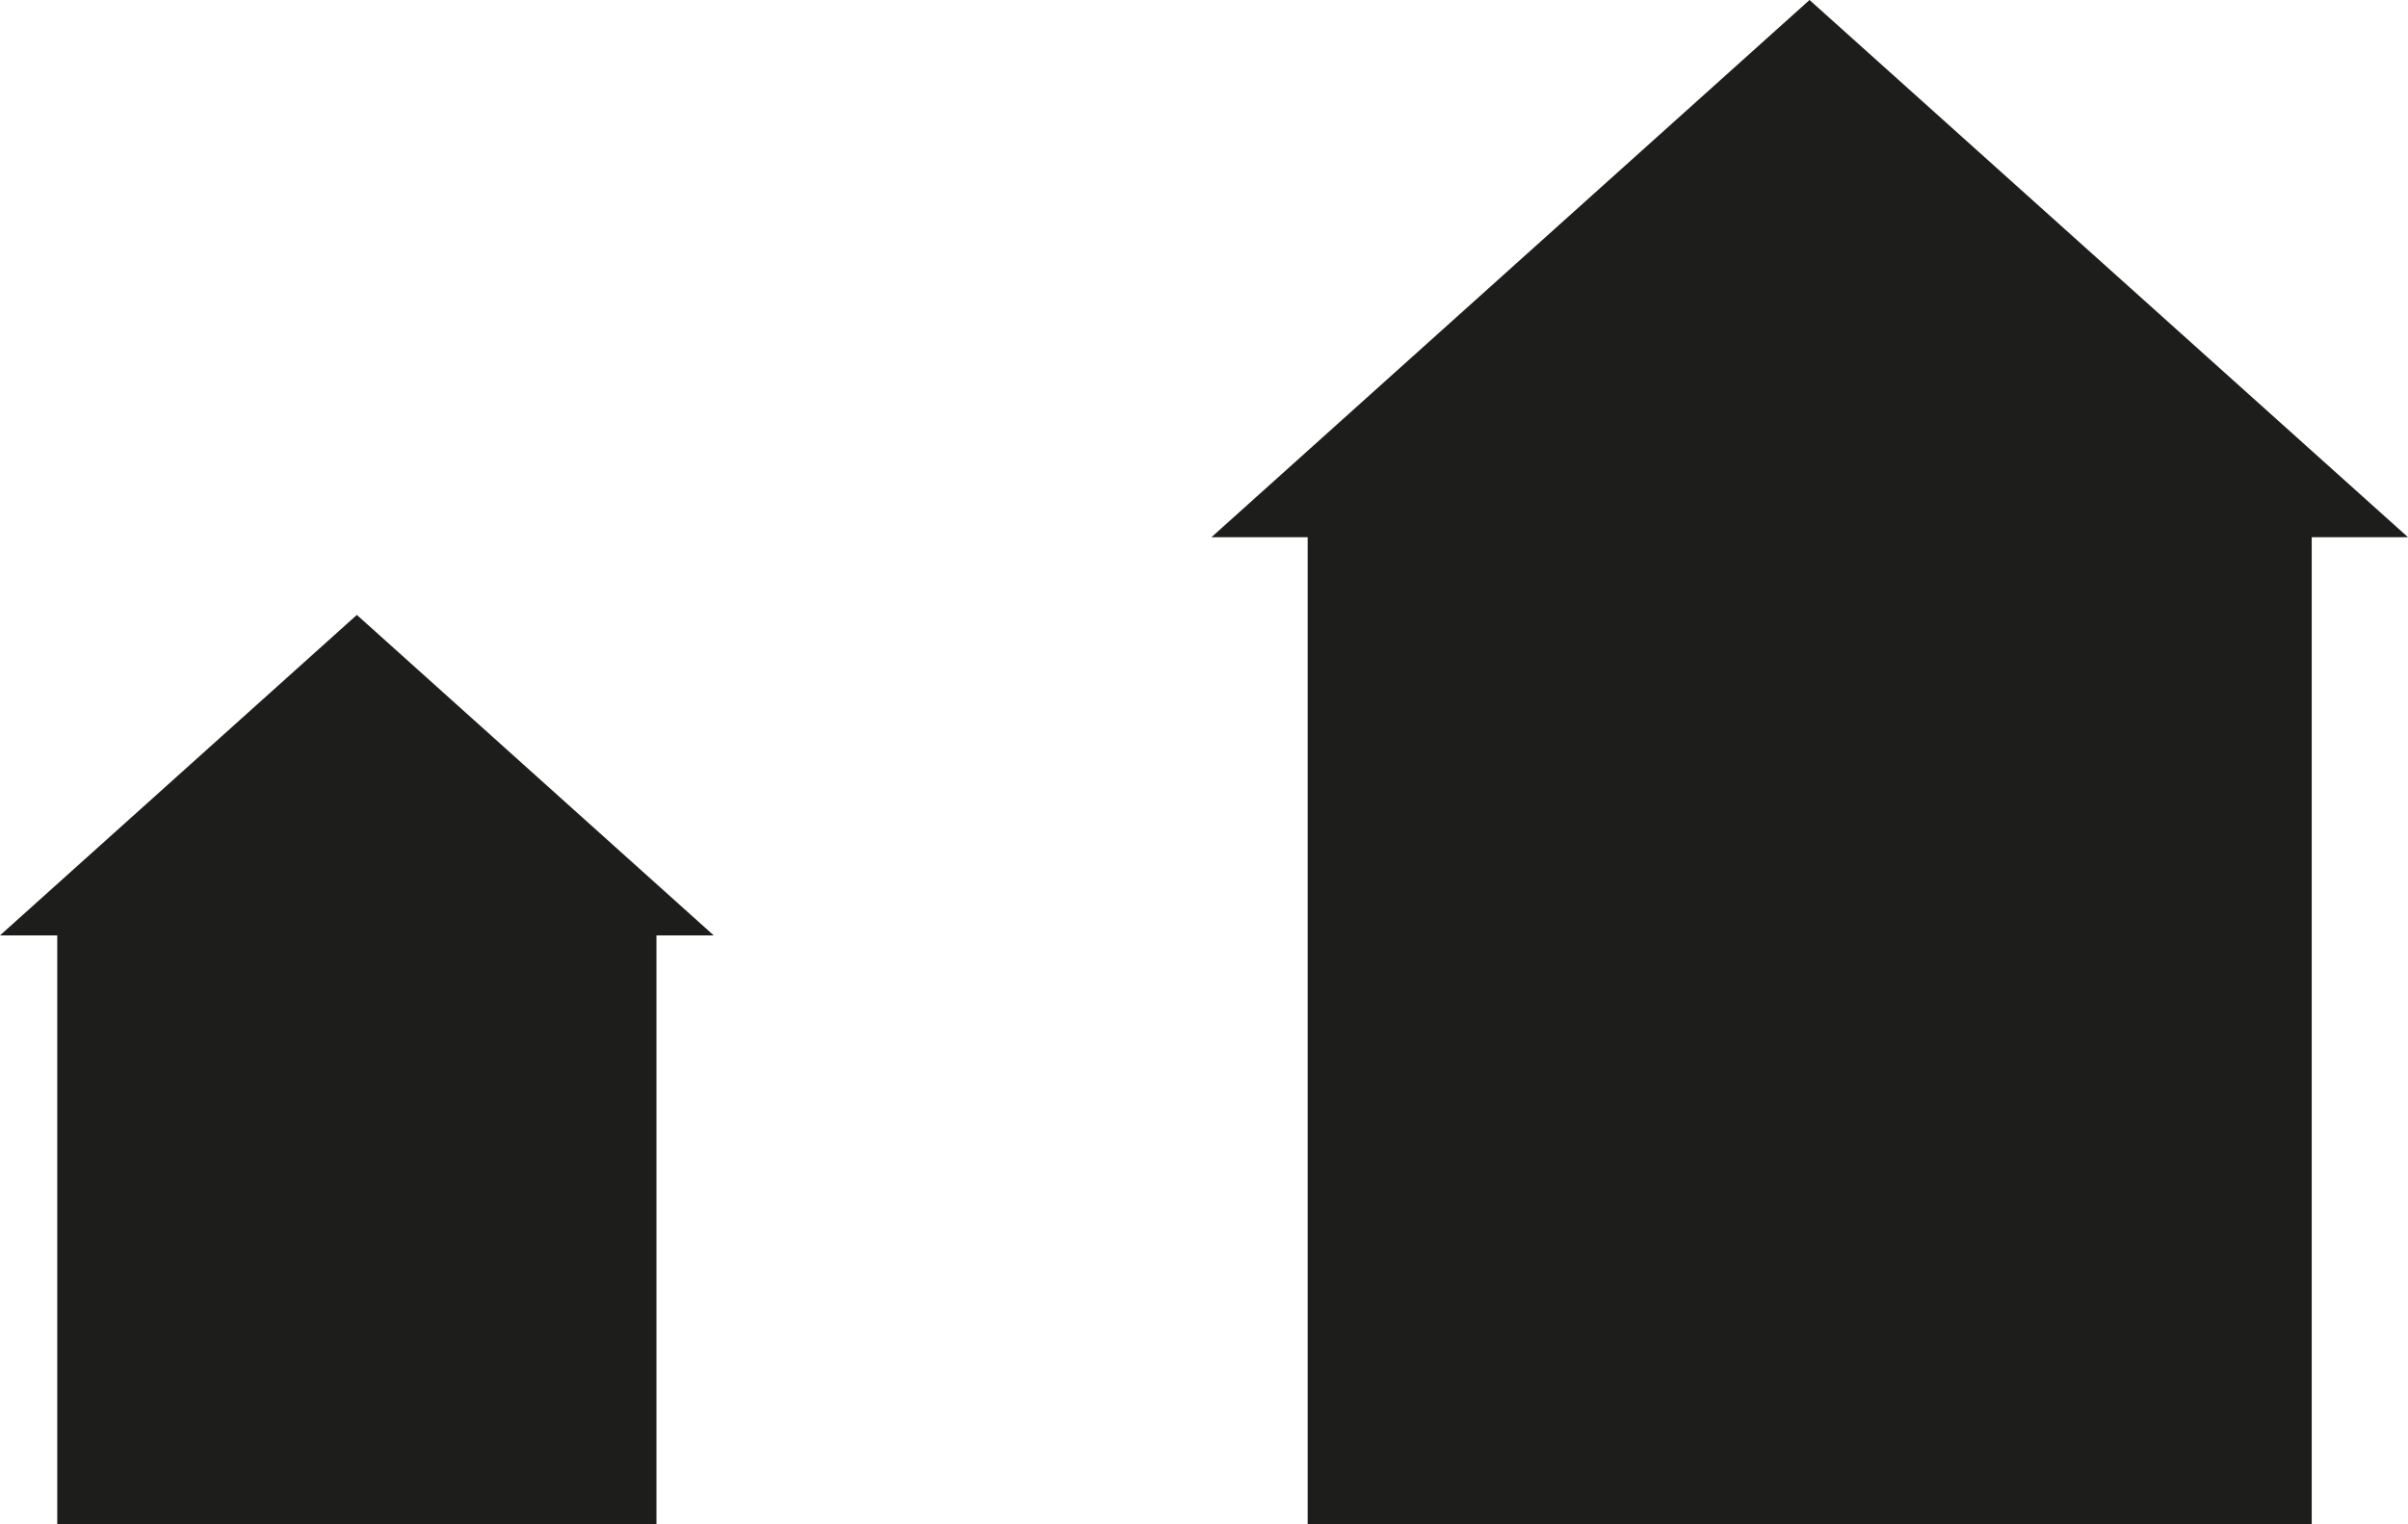
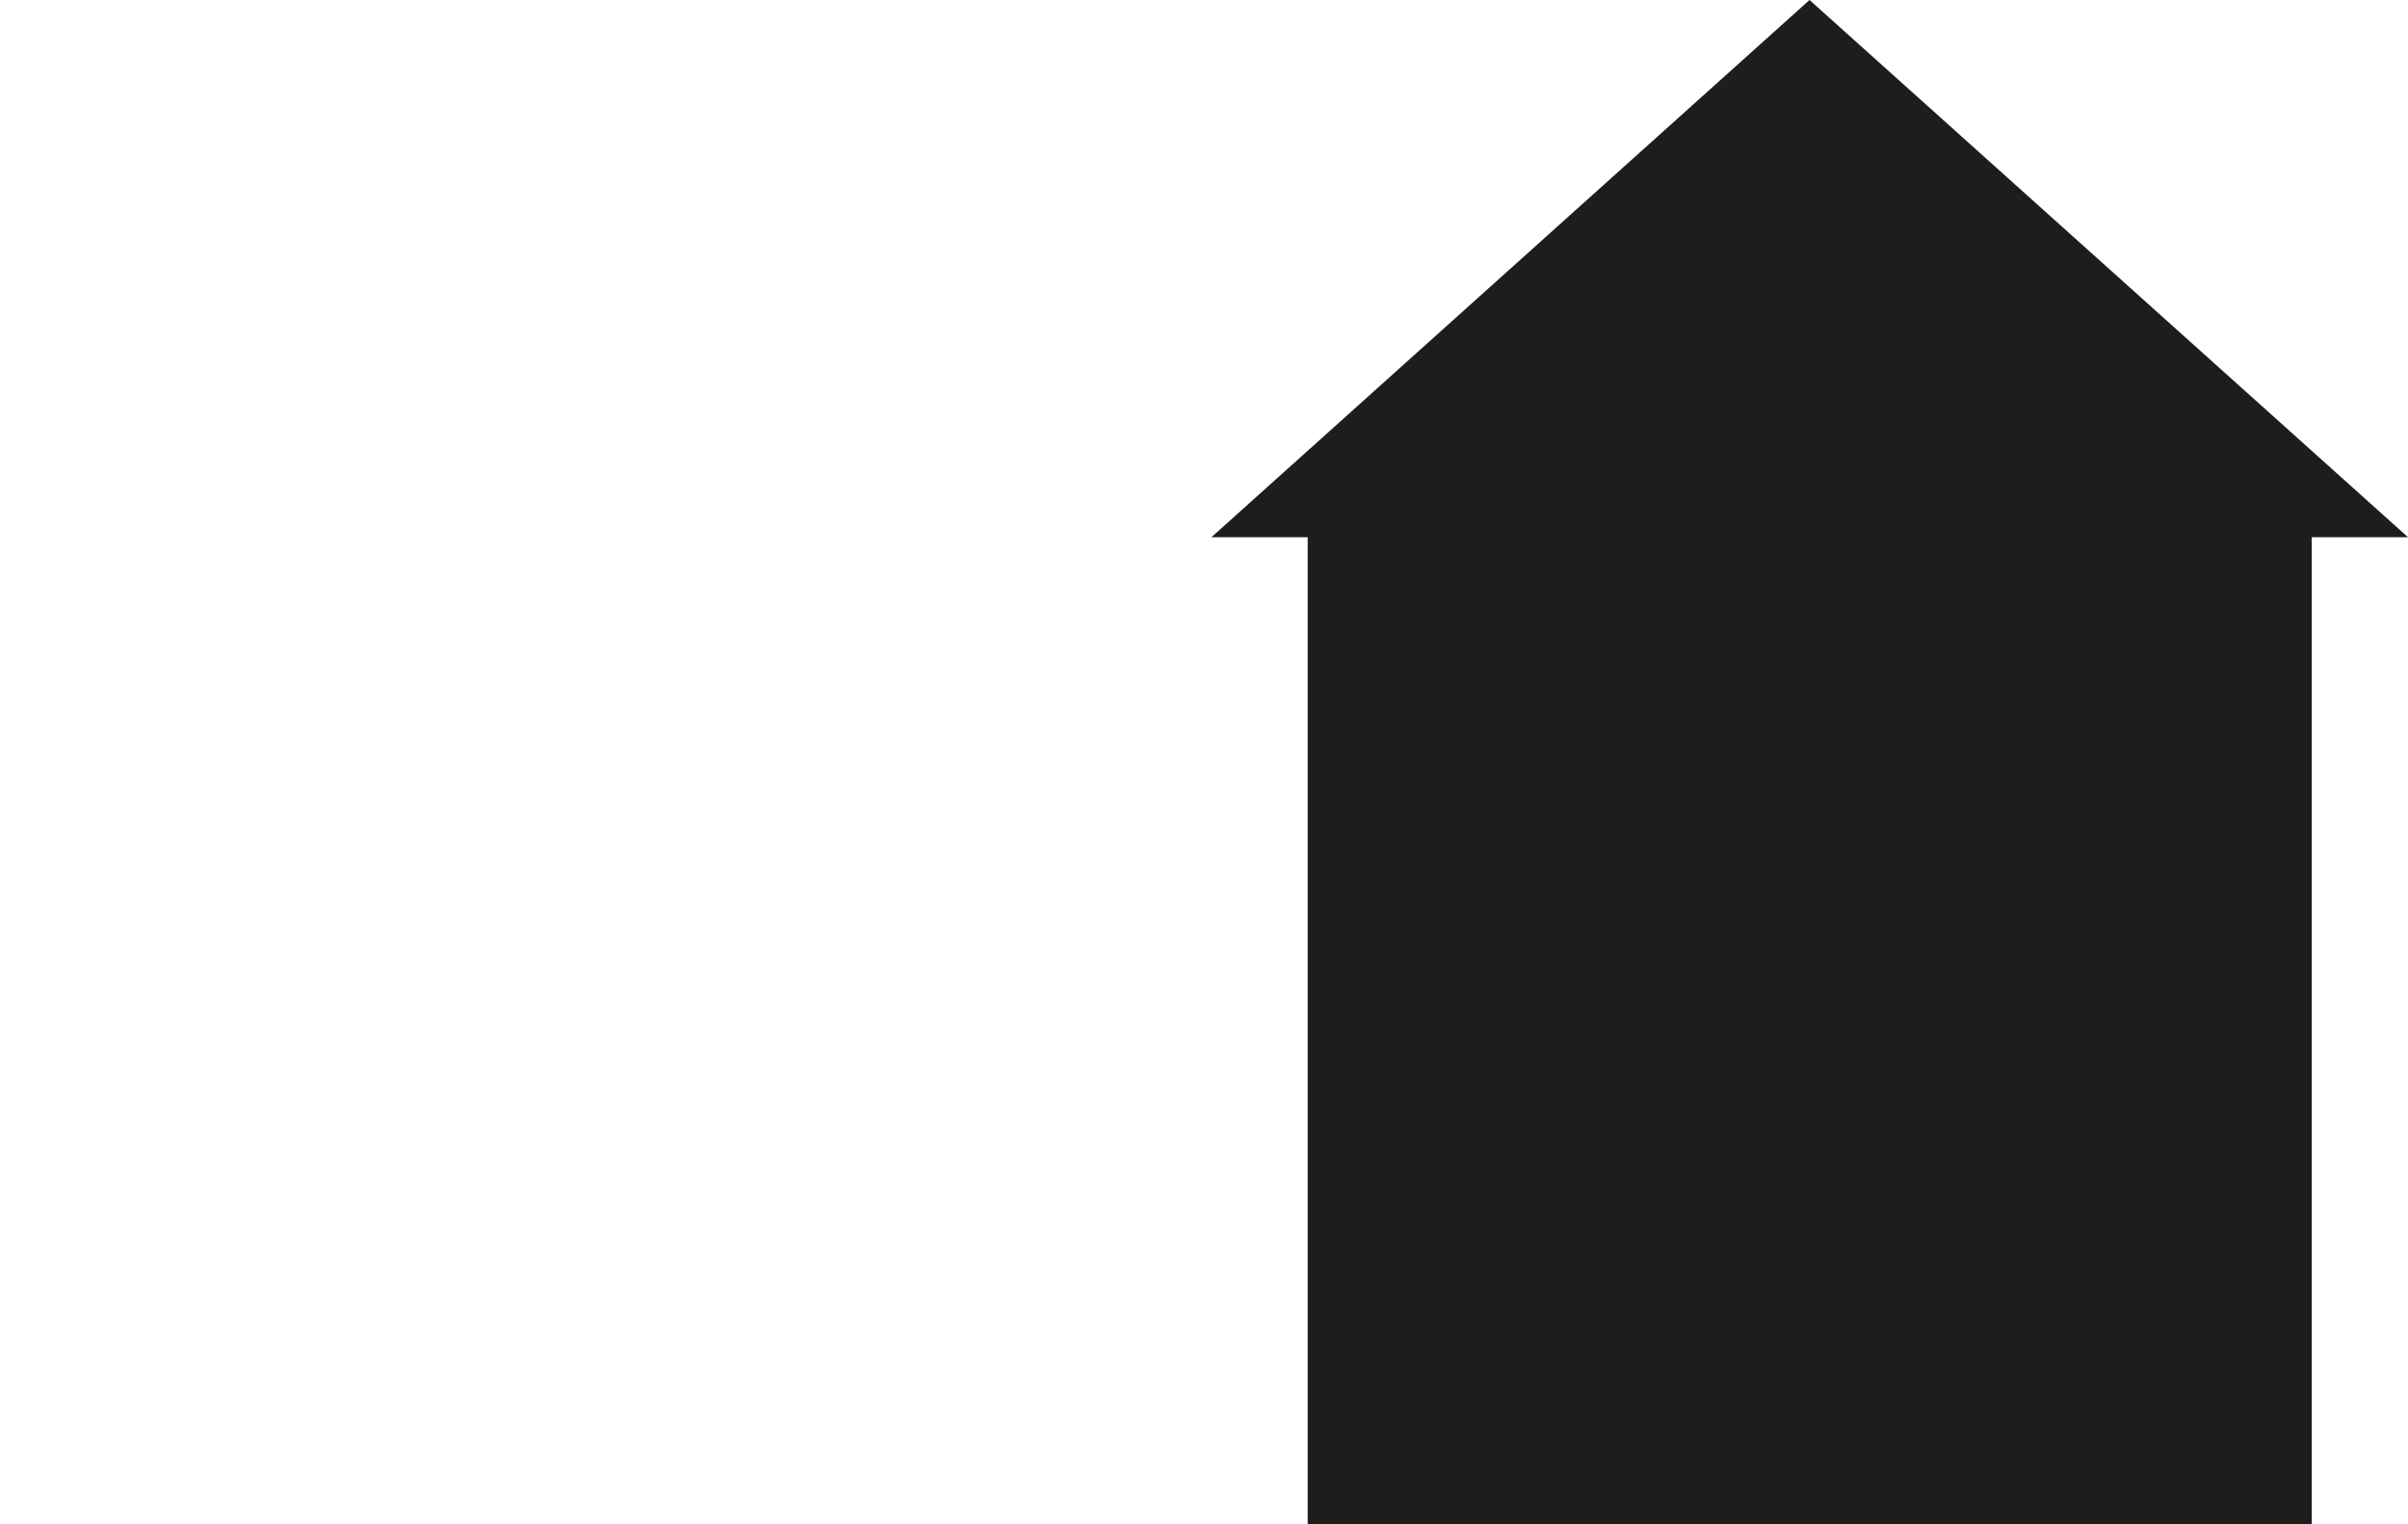
<svg xmlns="http://www.w3.org/2000/svg" id="Livello_2" data-name="Livello 2" viewBox="0 0 64.78 41">
  <defs>
    <style>      .cls-1 {        fill: #1d1d1b;      }    </style>
  </defs>
  <g id="Livello_1-2" data-name="Livello 1">
-     <polygon class="cls-1" points="19.2 25.16 9.6 16.54 0 25.16 1.54 25.16 1.54 41 17.66 41 17.66 25.16 19.2 25.16" />
    <polygon class="cls-1" points="64.78 14.45 48.68 0 32.59 14.45 35.18 14.45 35.18 41 62.19 41 62.19 14.45 64.78 14.45" />
  </g>
</svg>